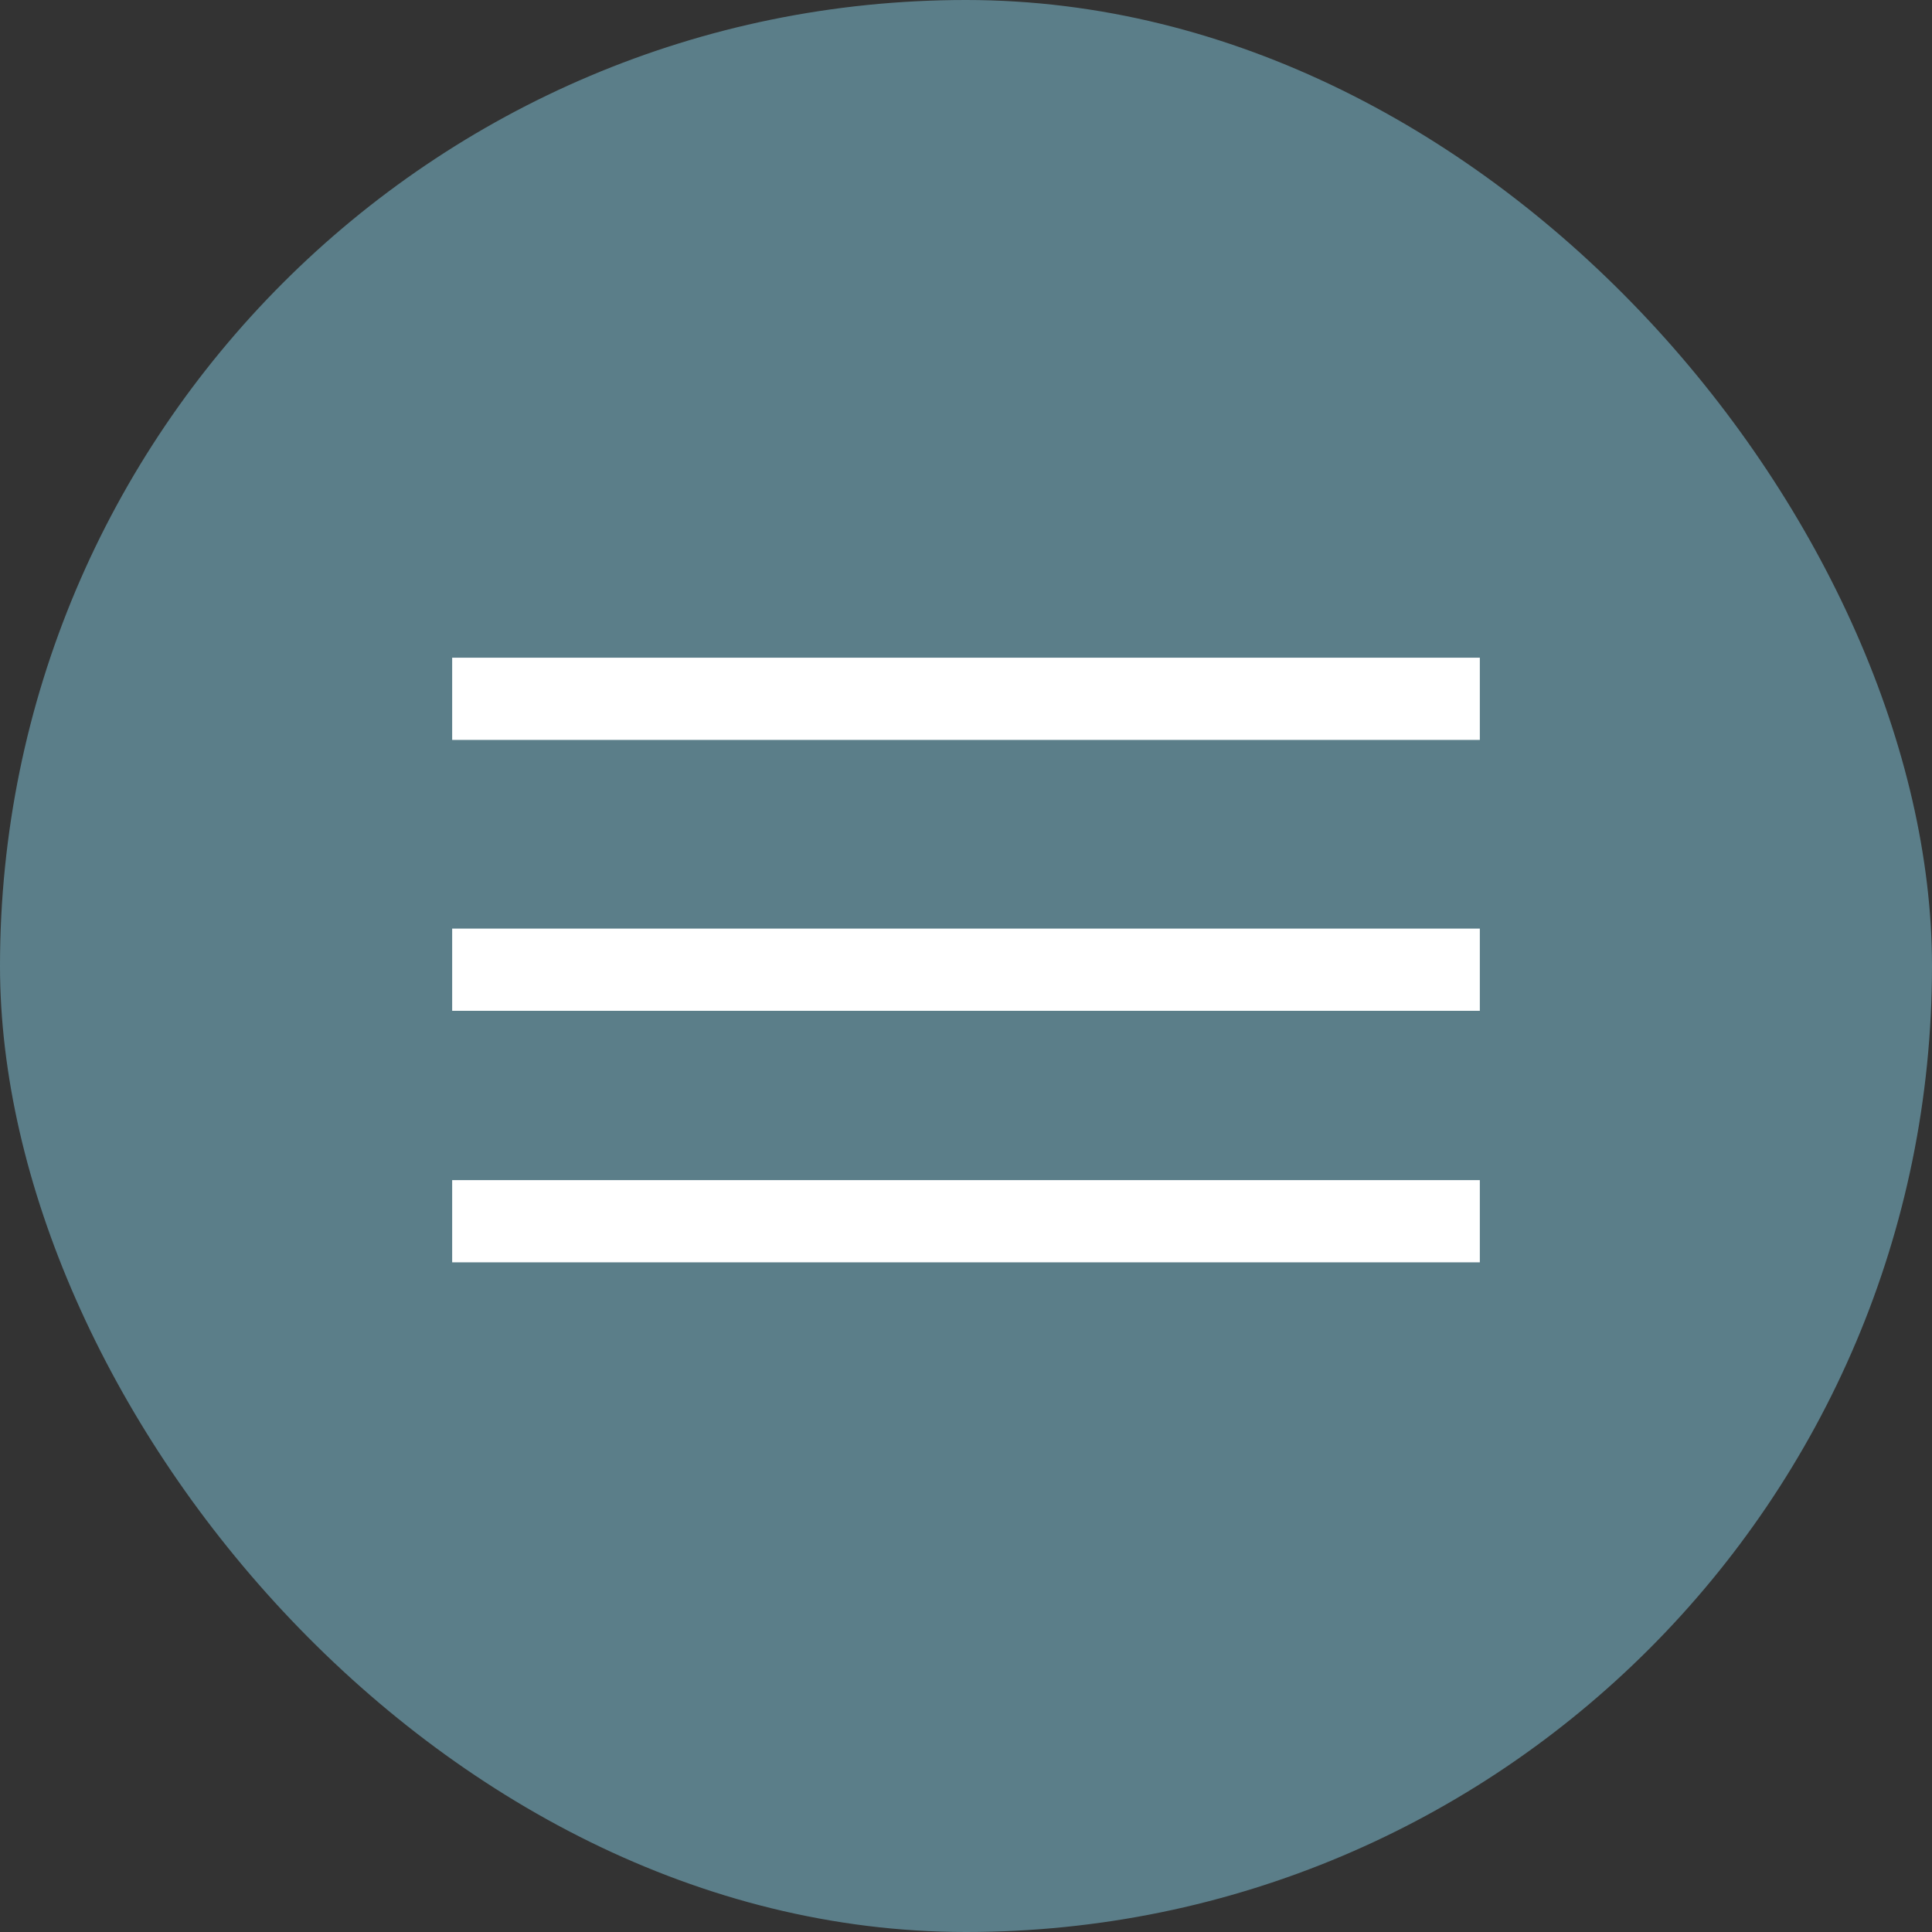
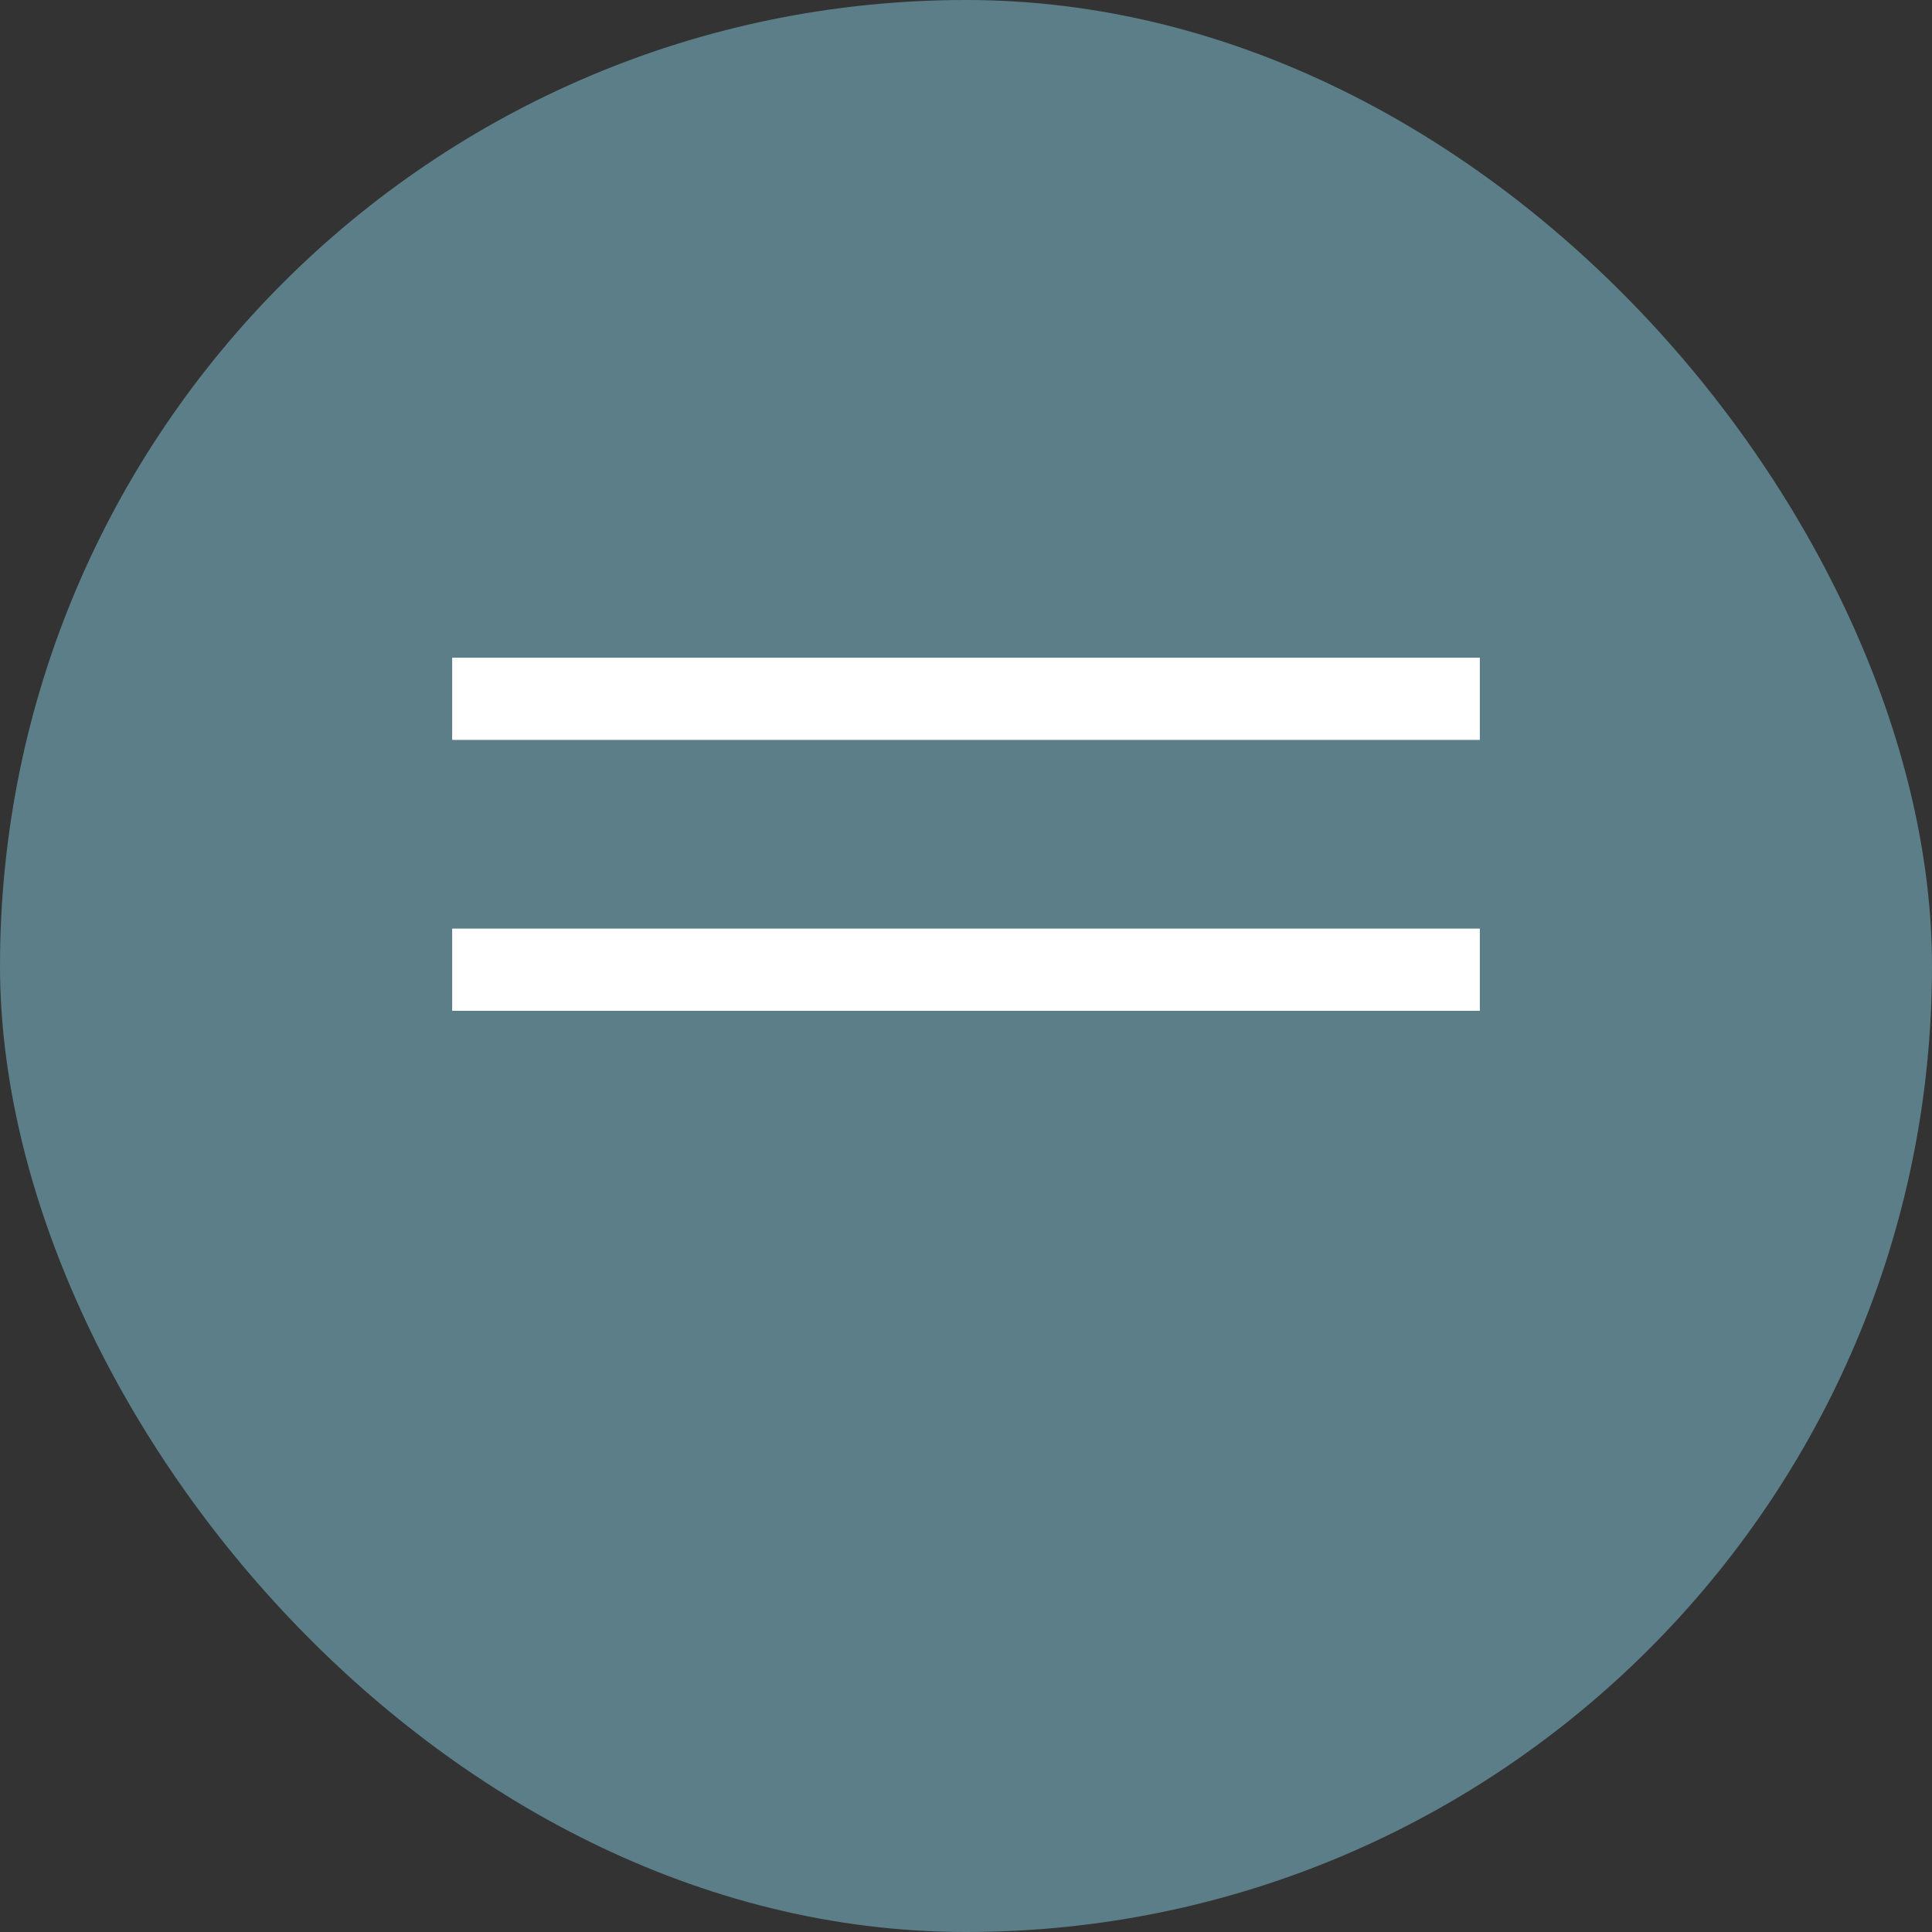
<svg xmlns="http://www.w3.org/2000/svg" width="47" height="47" viewBox="0 0 47 47" fill="none">
  <rect x="0" y="0" width="47" height="47" fill="#333333" stroke="none" />
  <rect width="47" height="47" rx="23.5" fill="#5B7E89" />
  <line x1="11" y1="17" x2="36" y2="17" stroke="white" stroke-width="2" />
  <line x1="11" y1="23.59" x2="36" y2="23.59" stroke="white" stroke-width="2" />
-   <line x1="11" y1="29.709" x2="36" y2="29.709" stroke="white" stroke-width="2" />
</svg>